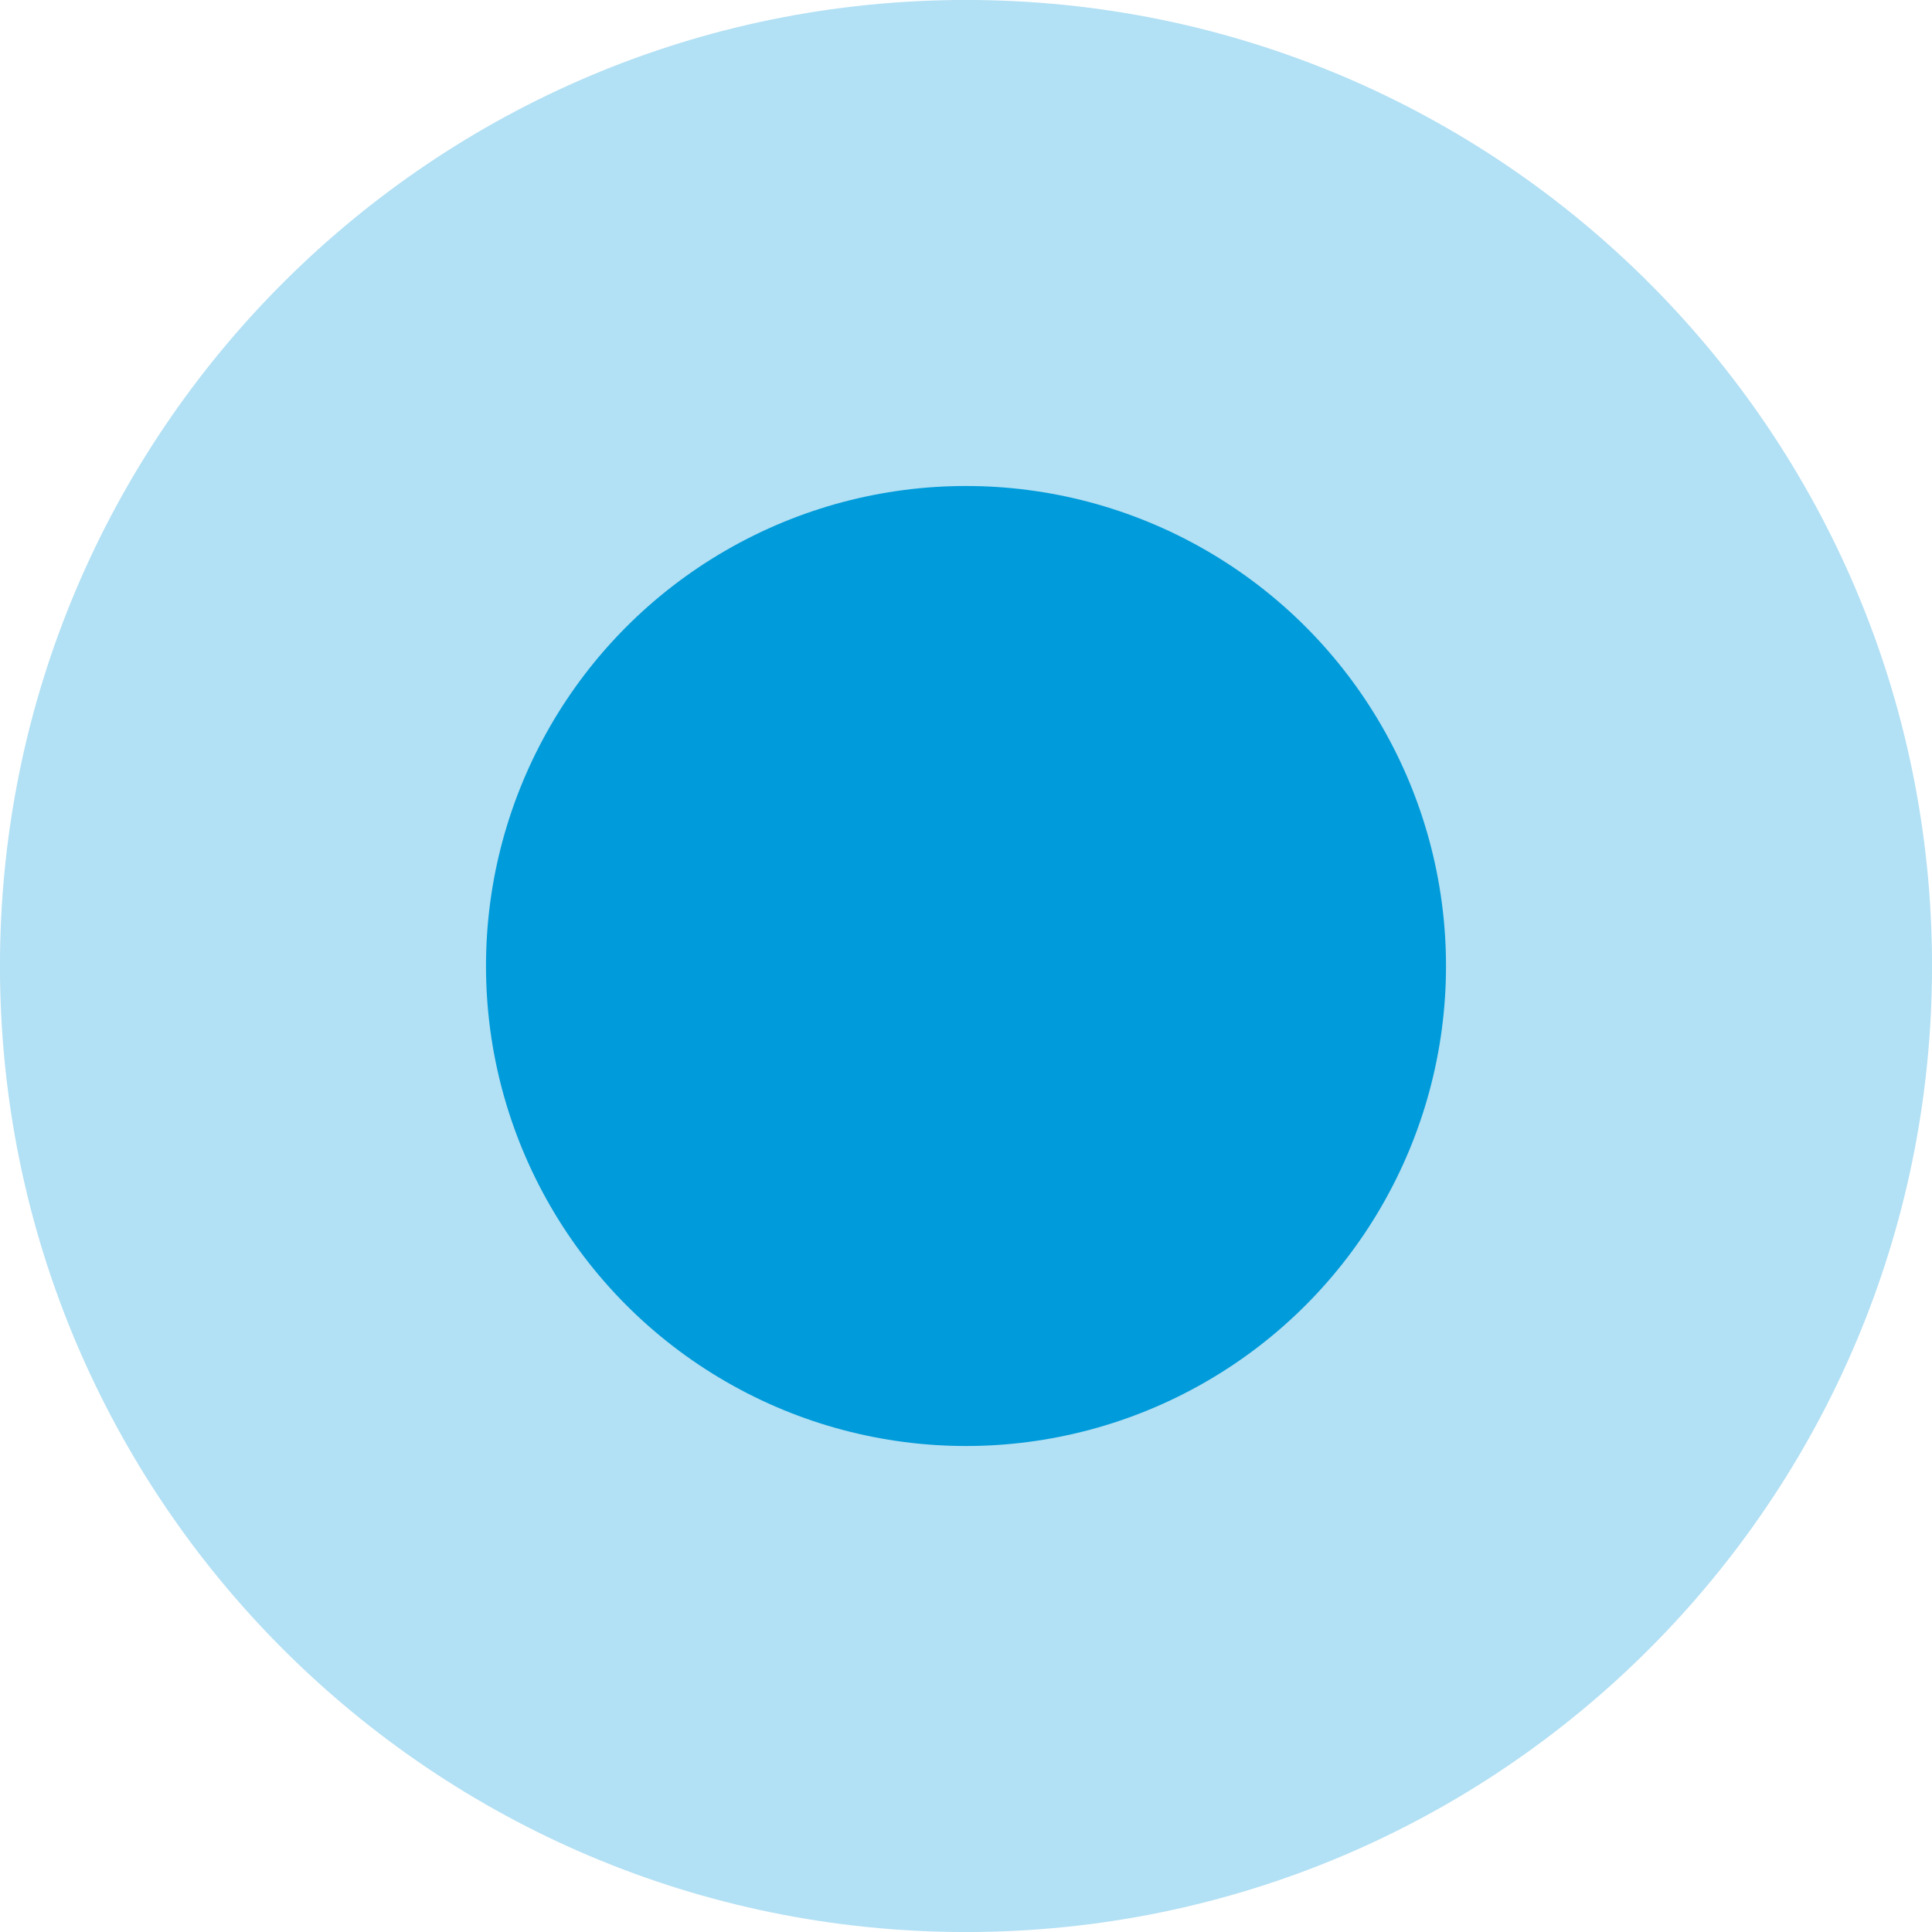
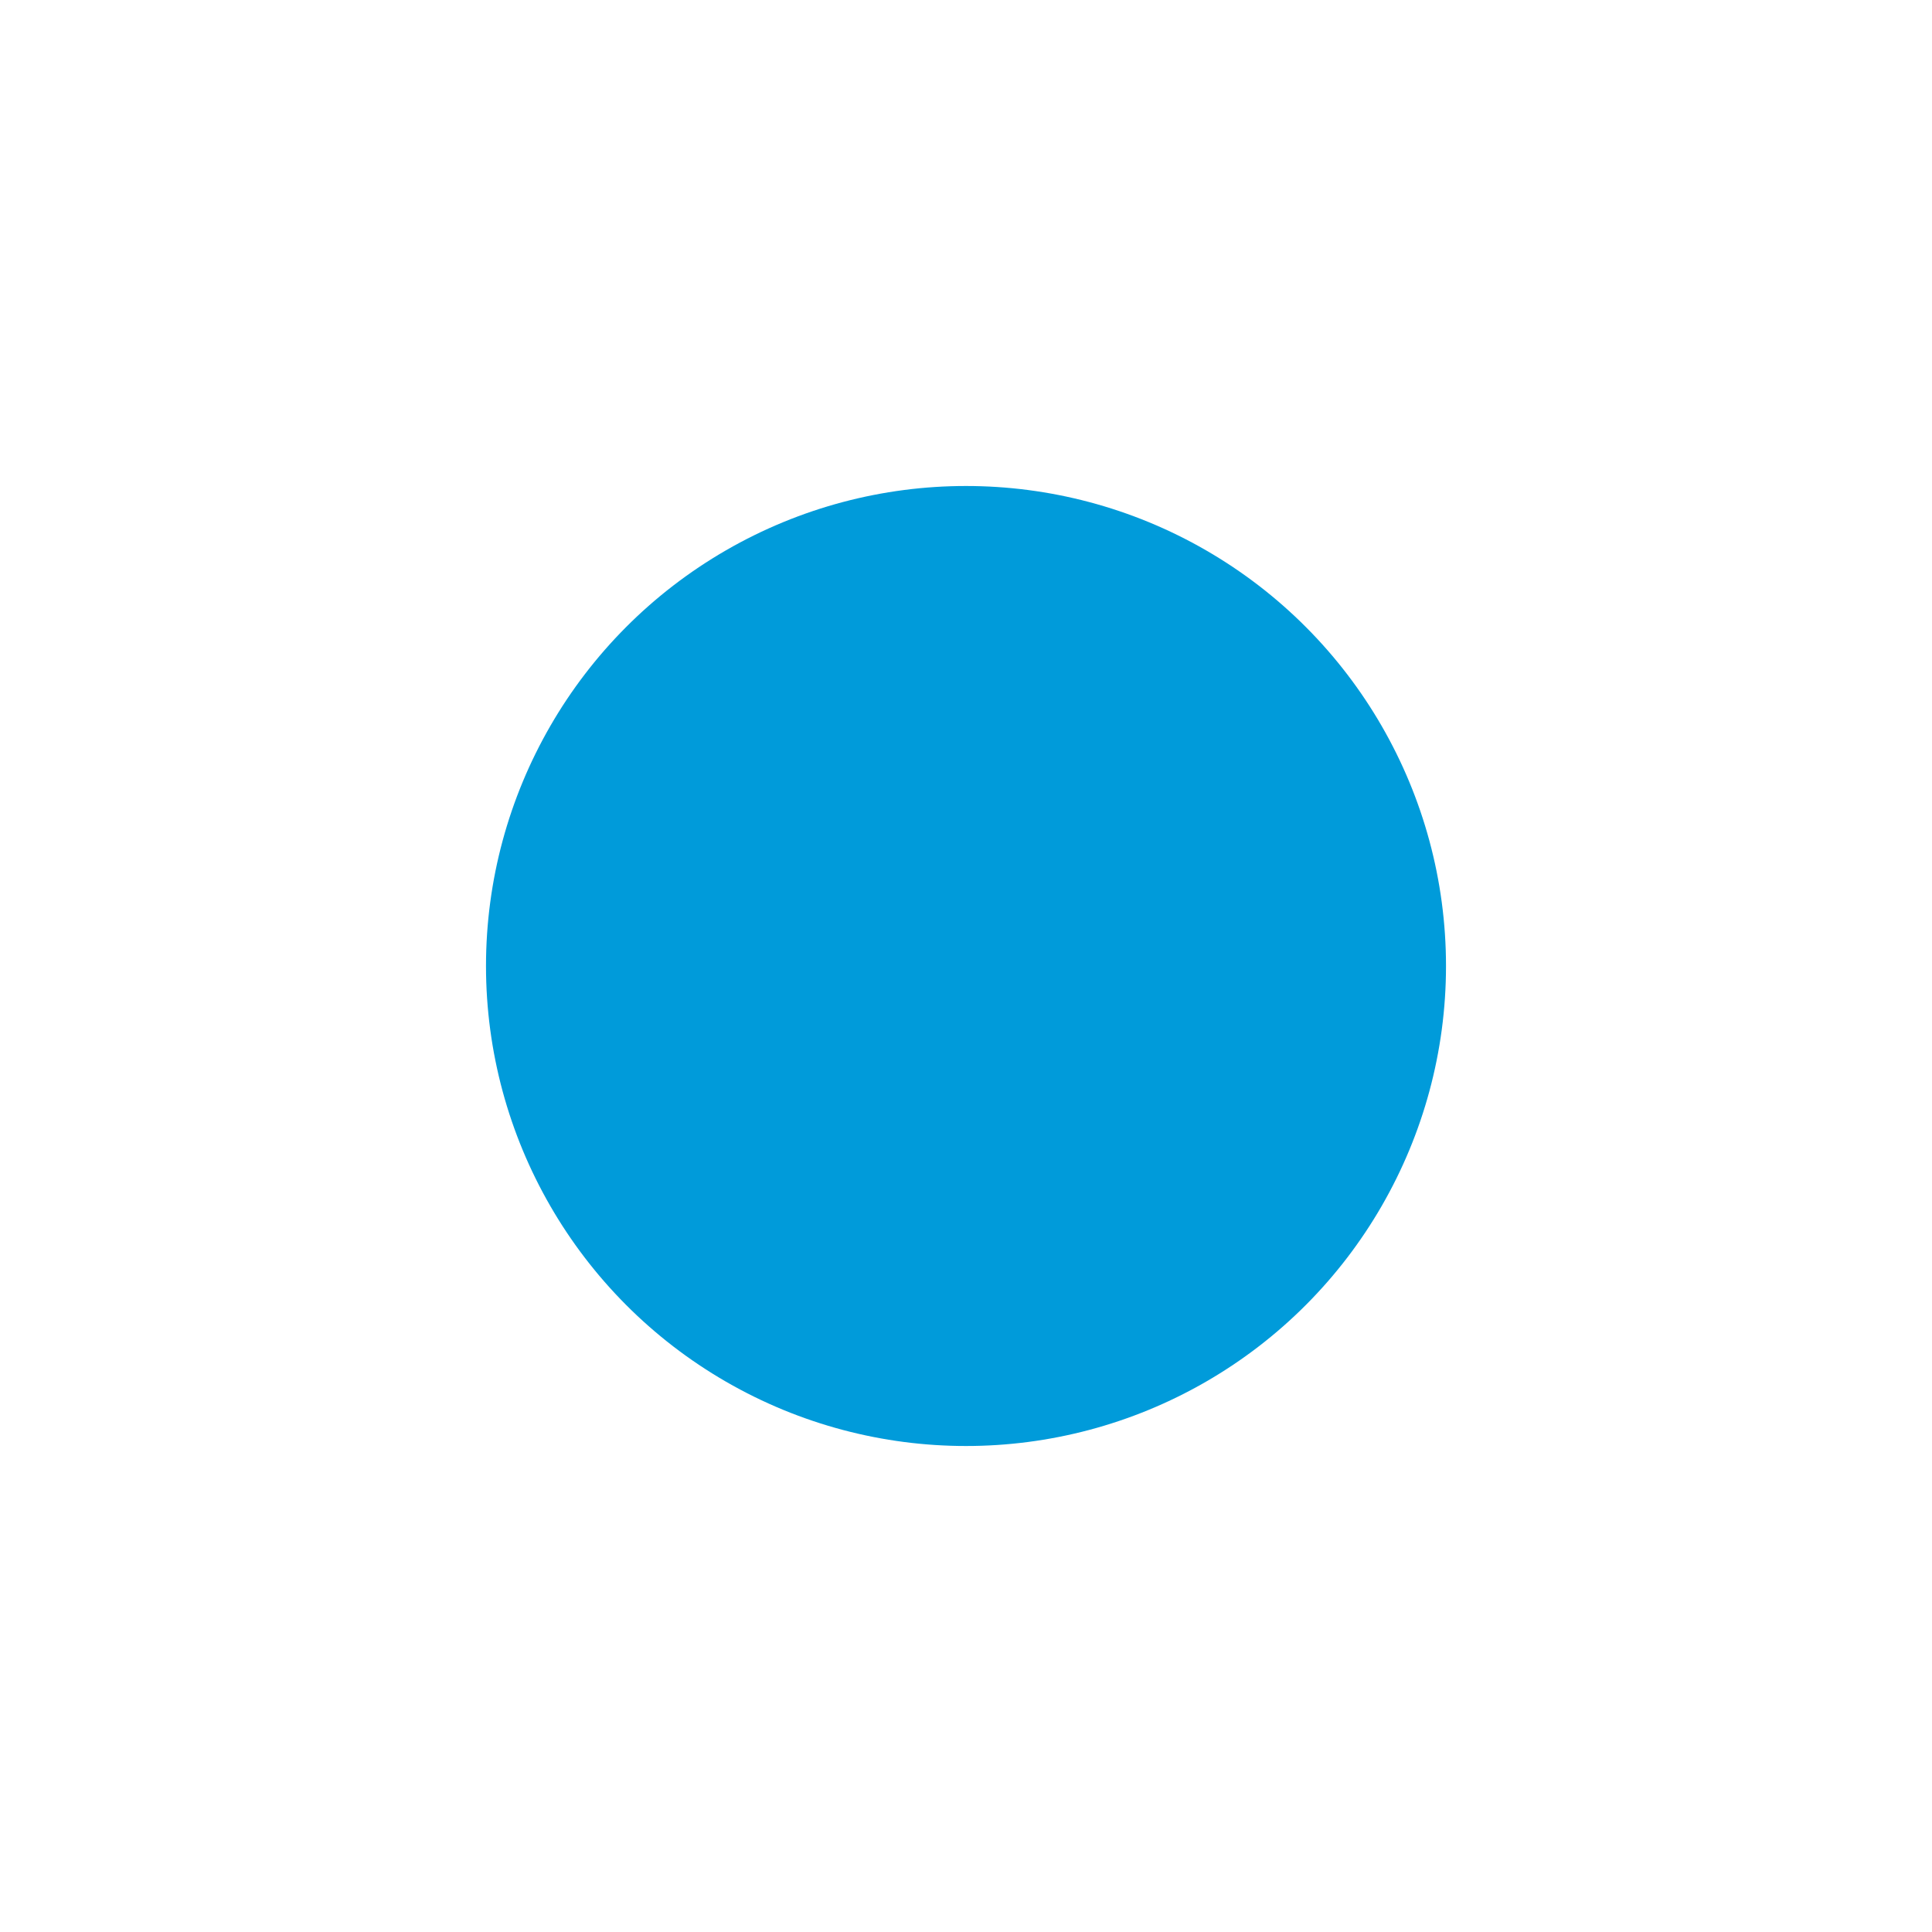
<svg xmlns="http://www.w3.org/2000/svg" xml:space="preserve" width="7.055mm" height="7.055mm" version="1.1" style="shape-rendering:geometricPrecision; text-rendering:geometricPrecision; image-rendering:optimizeQuality; fill-rule:evenodd; clip-rule:evenodd" viewBox="0 0 705.54 705.54">
  <defs>
    <style type="text/css"> .fil1 {fill:#009BDA} .fil0 {fill:#009BDA;fill-opacity:0.302} </style>
  </defs>
  <g id="Слой_x0020_1">
    <g id="_1465133827744">
      <g id="_2040523152592">
-         <path class="fil0" d="M352.77 705.55c-194.83,0 -352.78,-157.95 -352.78,-352.78 0,-194.83 157.95,-352.78 352.78,-352.78 194.83,0 352.78,157.95 352.78,352.78 0,194.83 -157.95,352.78 -352.78,352.78z" />
        <circle class="fil1" cx="352.77" cy="352.77" r="175.29" />
      </g>
    </g>
  </g>
</svg>